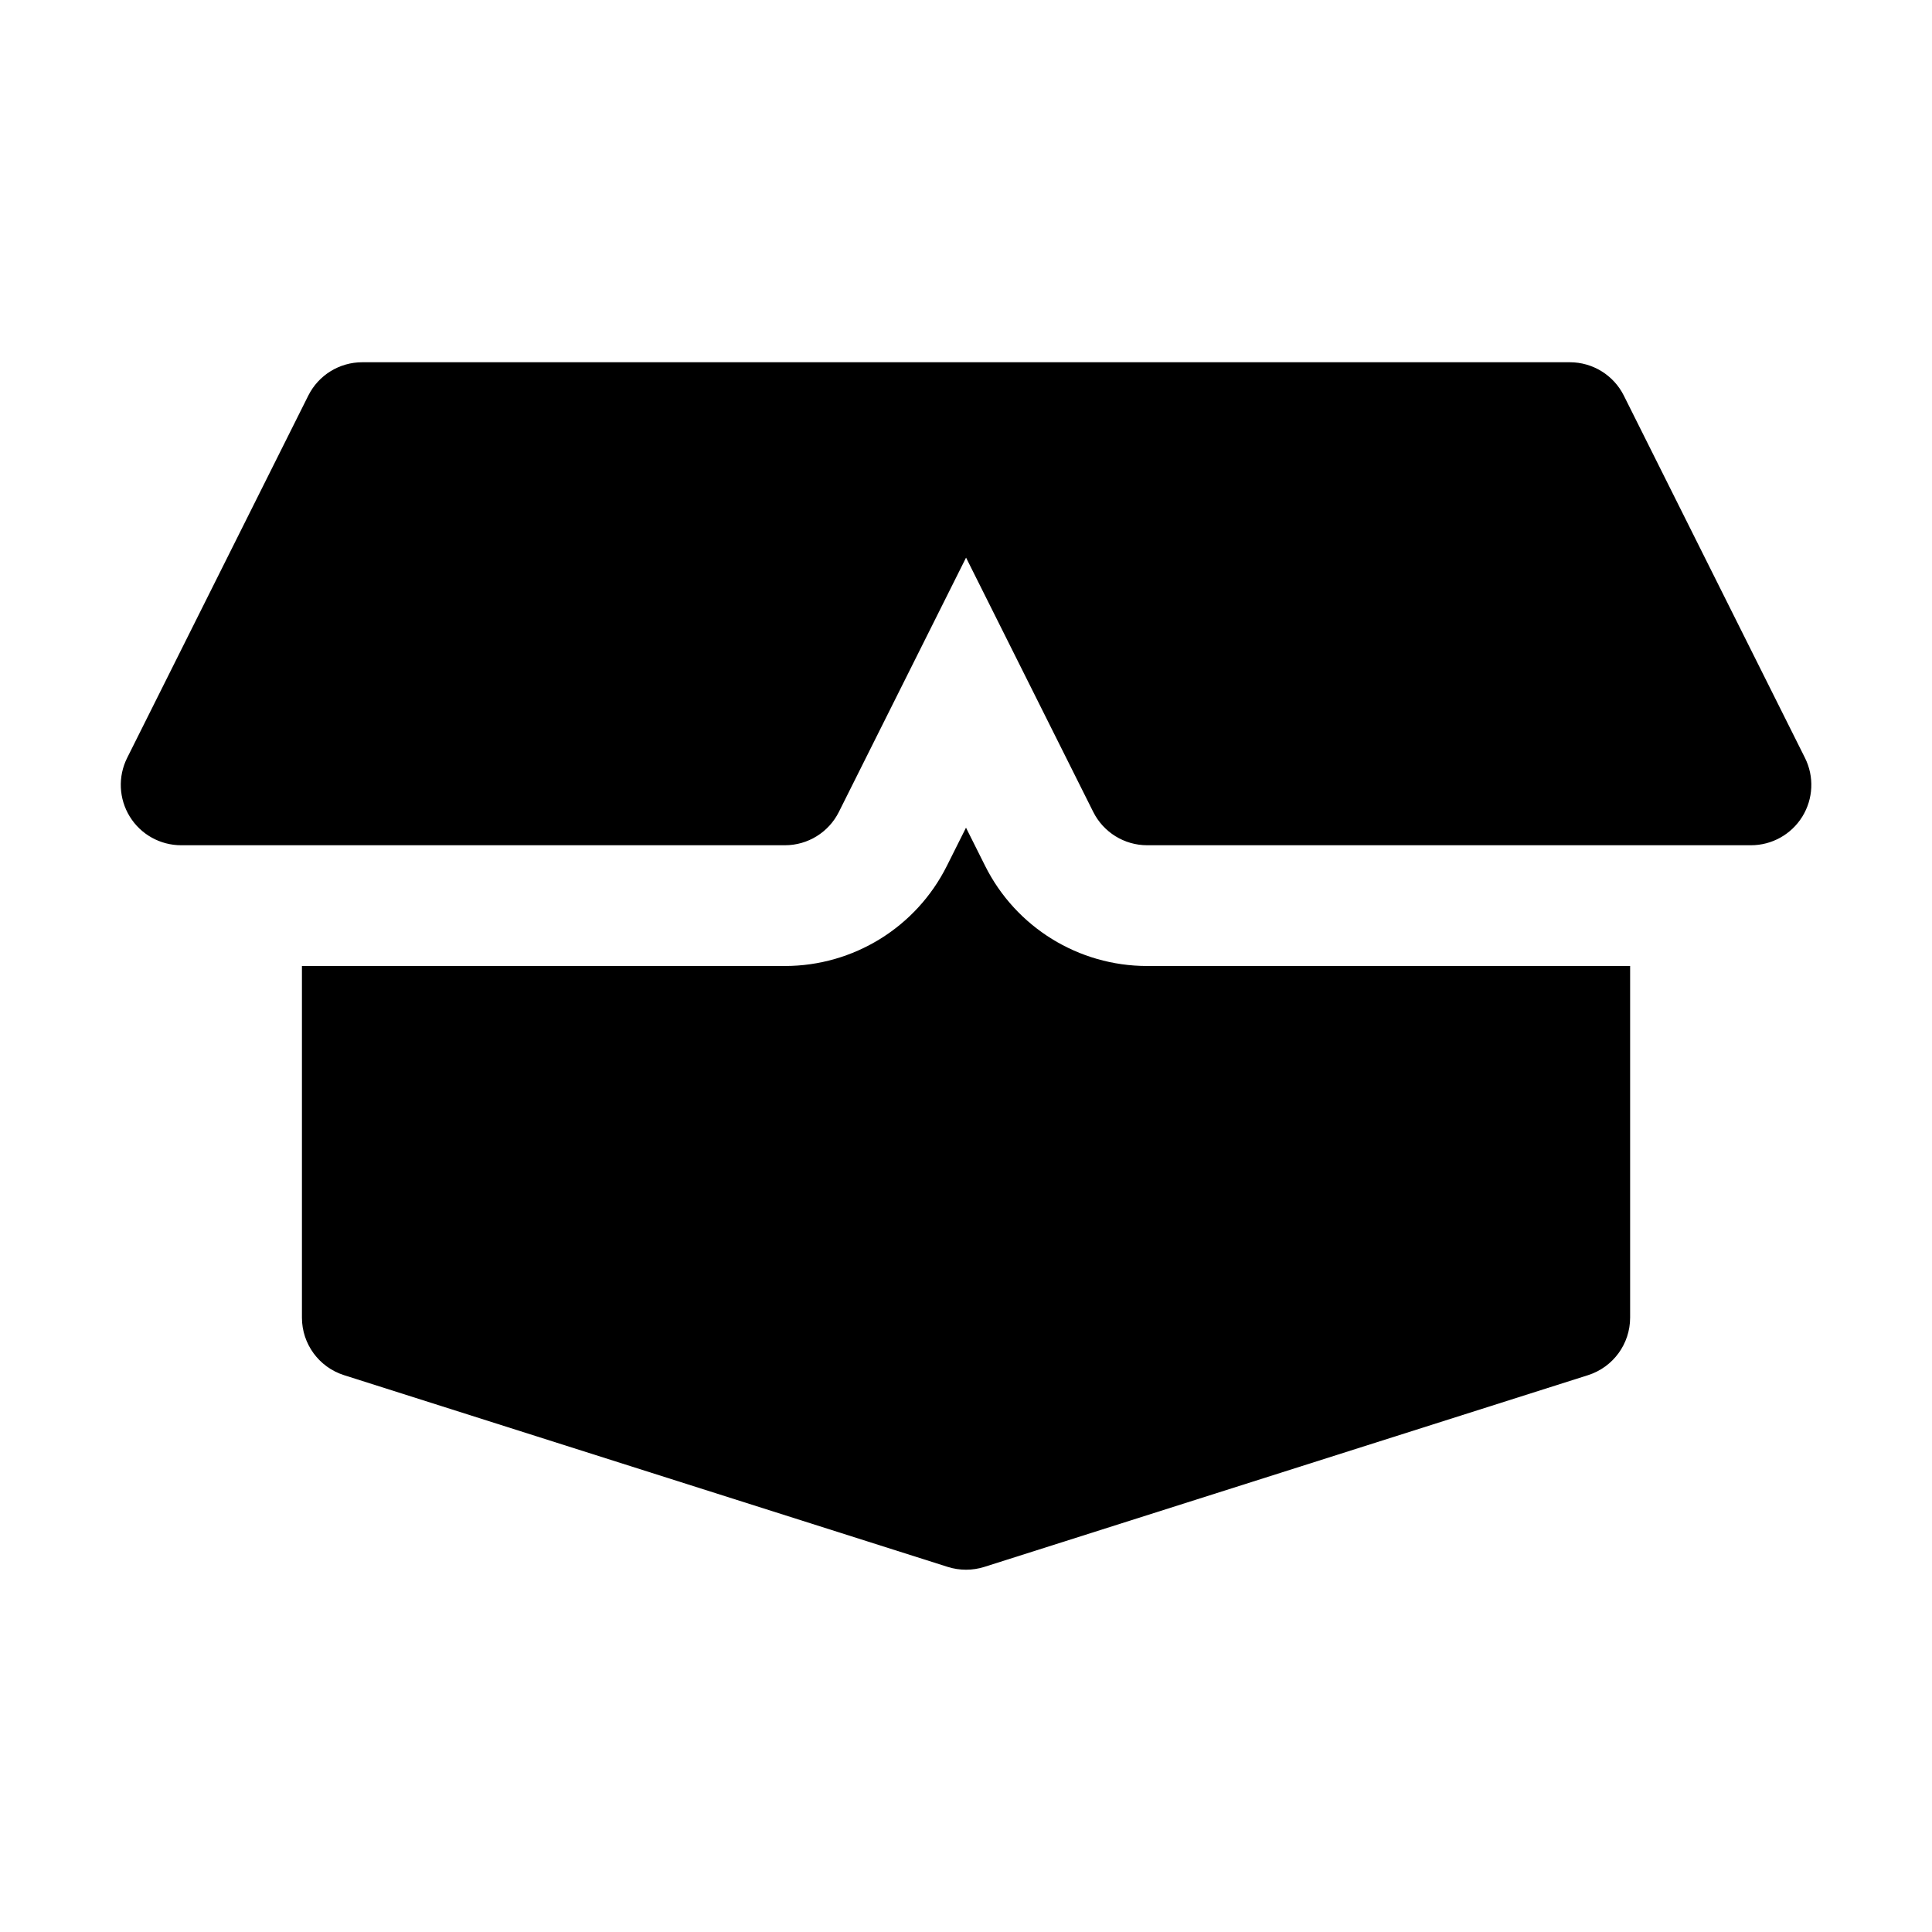
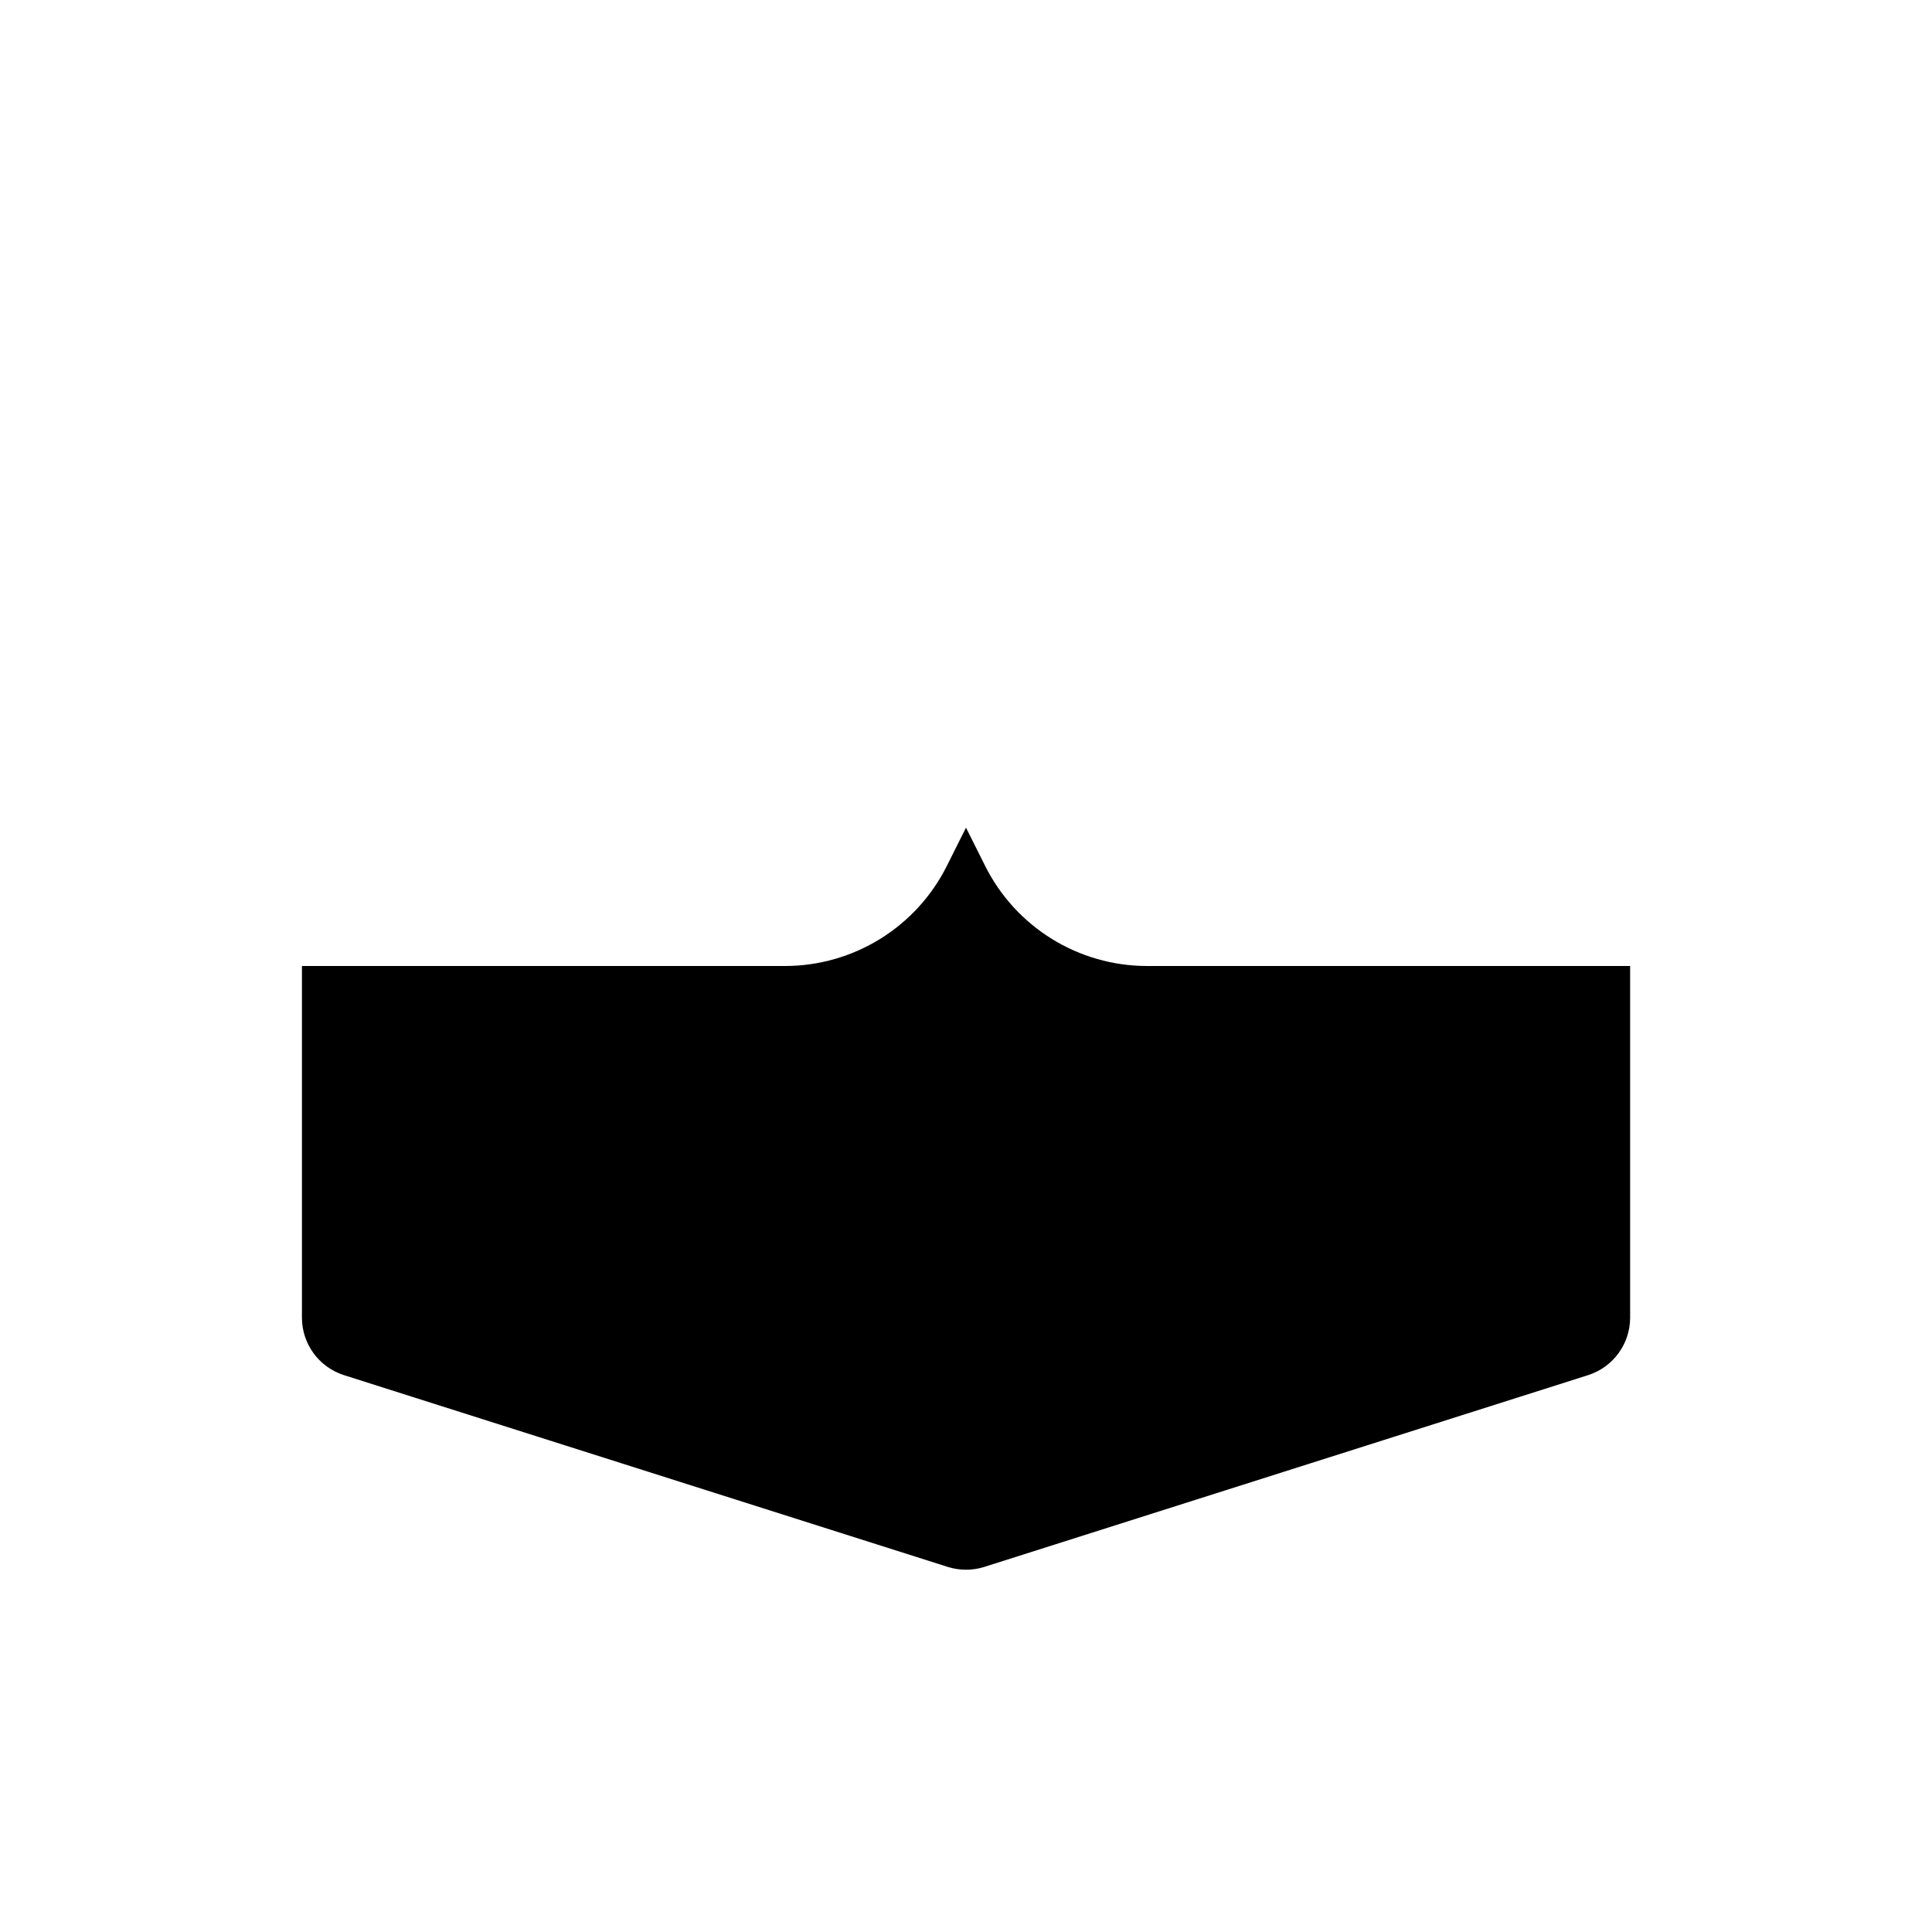
<svg xmlns="http://www.w3.org/2000/svg" fill="none" height="512" viewBox="0 0 32 32" width="512">
  <g fill="rgb(0,0,0)">
-     <path d="m6 6c-.379 0-.725.214-.894.553l-3 6c-.155.31-.138.678.044.973s.504.474.851.474h10c.379 0 .725-.214.894-.553l2.106-4.211 2.106 4.211c.169.339.516.553.894.553h10c.347 0 .668-.179.851-.474.182-.295.199-.663.044-.973l-3-6c-.169-.339-.516-.553-.894-.553z" />
    <path d="m13 16c1.136 0 2.175-.642 2.683-1.658l.317-.633.317.633c.508 1.016 1.547 1.658 2.683 1.658h8v5.824c0 .436-.282.821-.697.953l-10 3.176c-.197.062-.408.062-.605 0l-10-3.176c-.415-.132-.697-.517-.697-.953v-5.824z" />
  </g>
</svg>